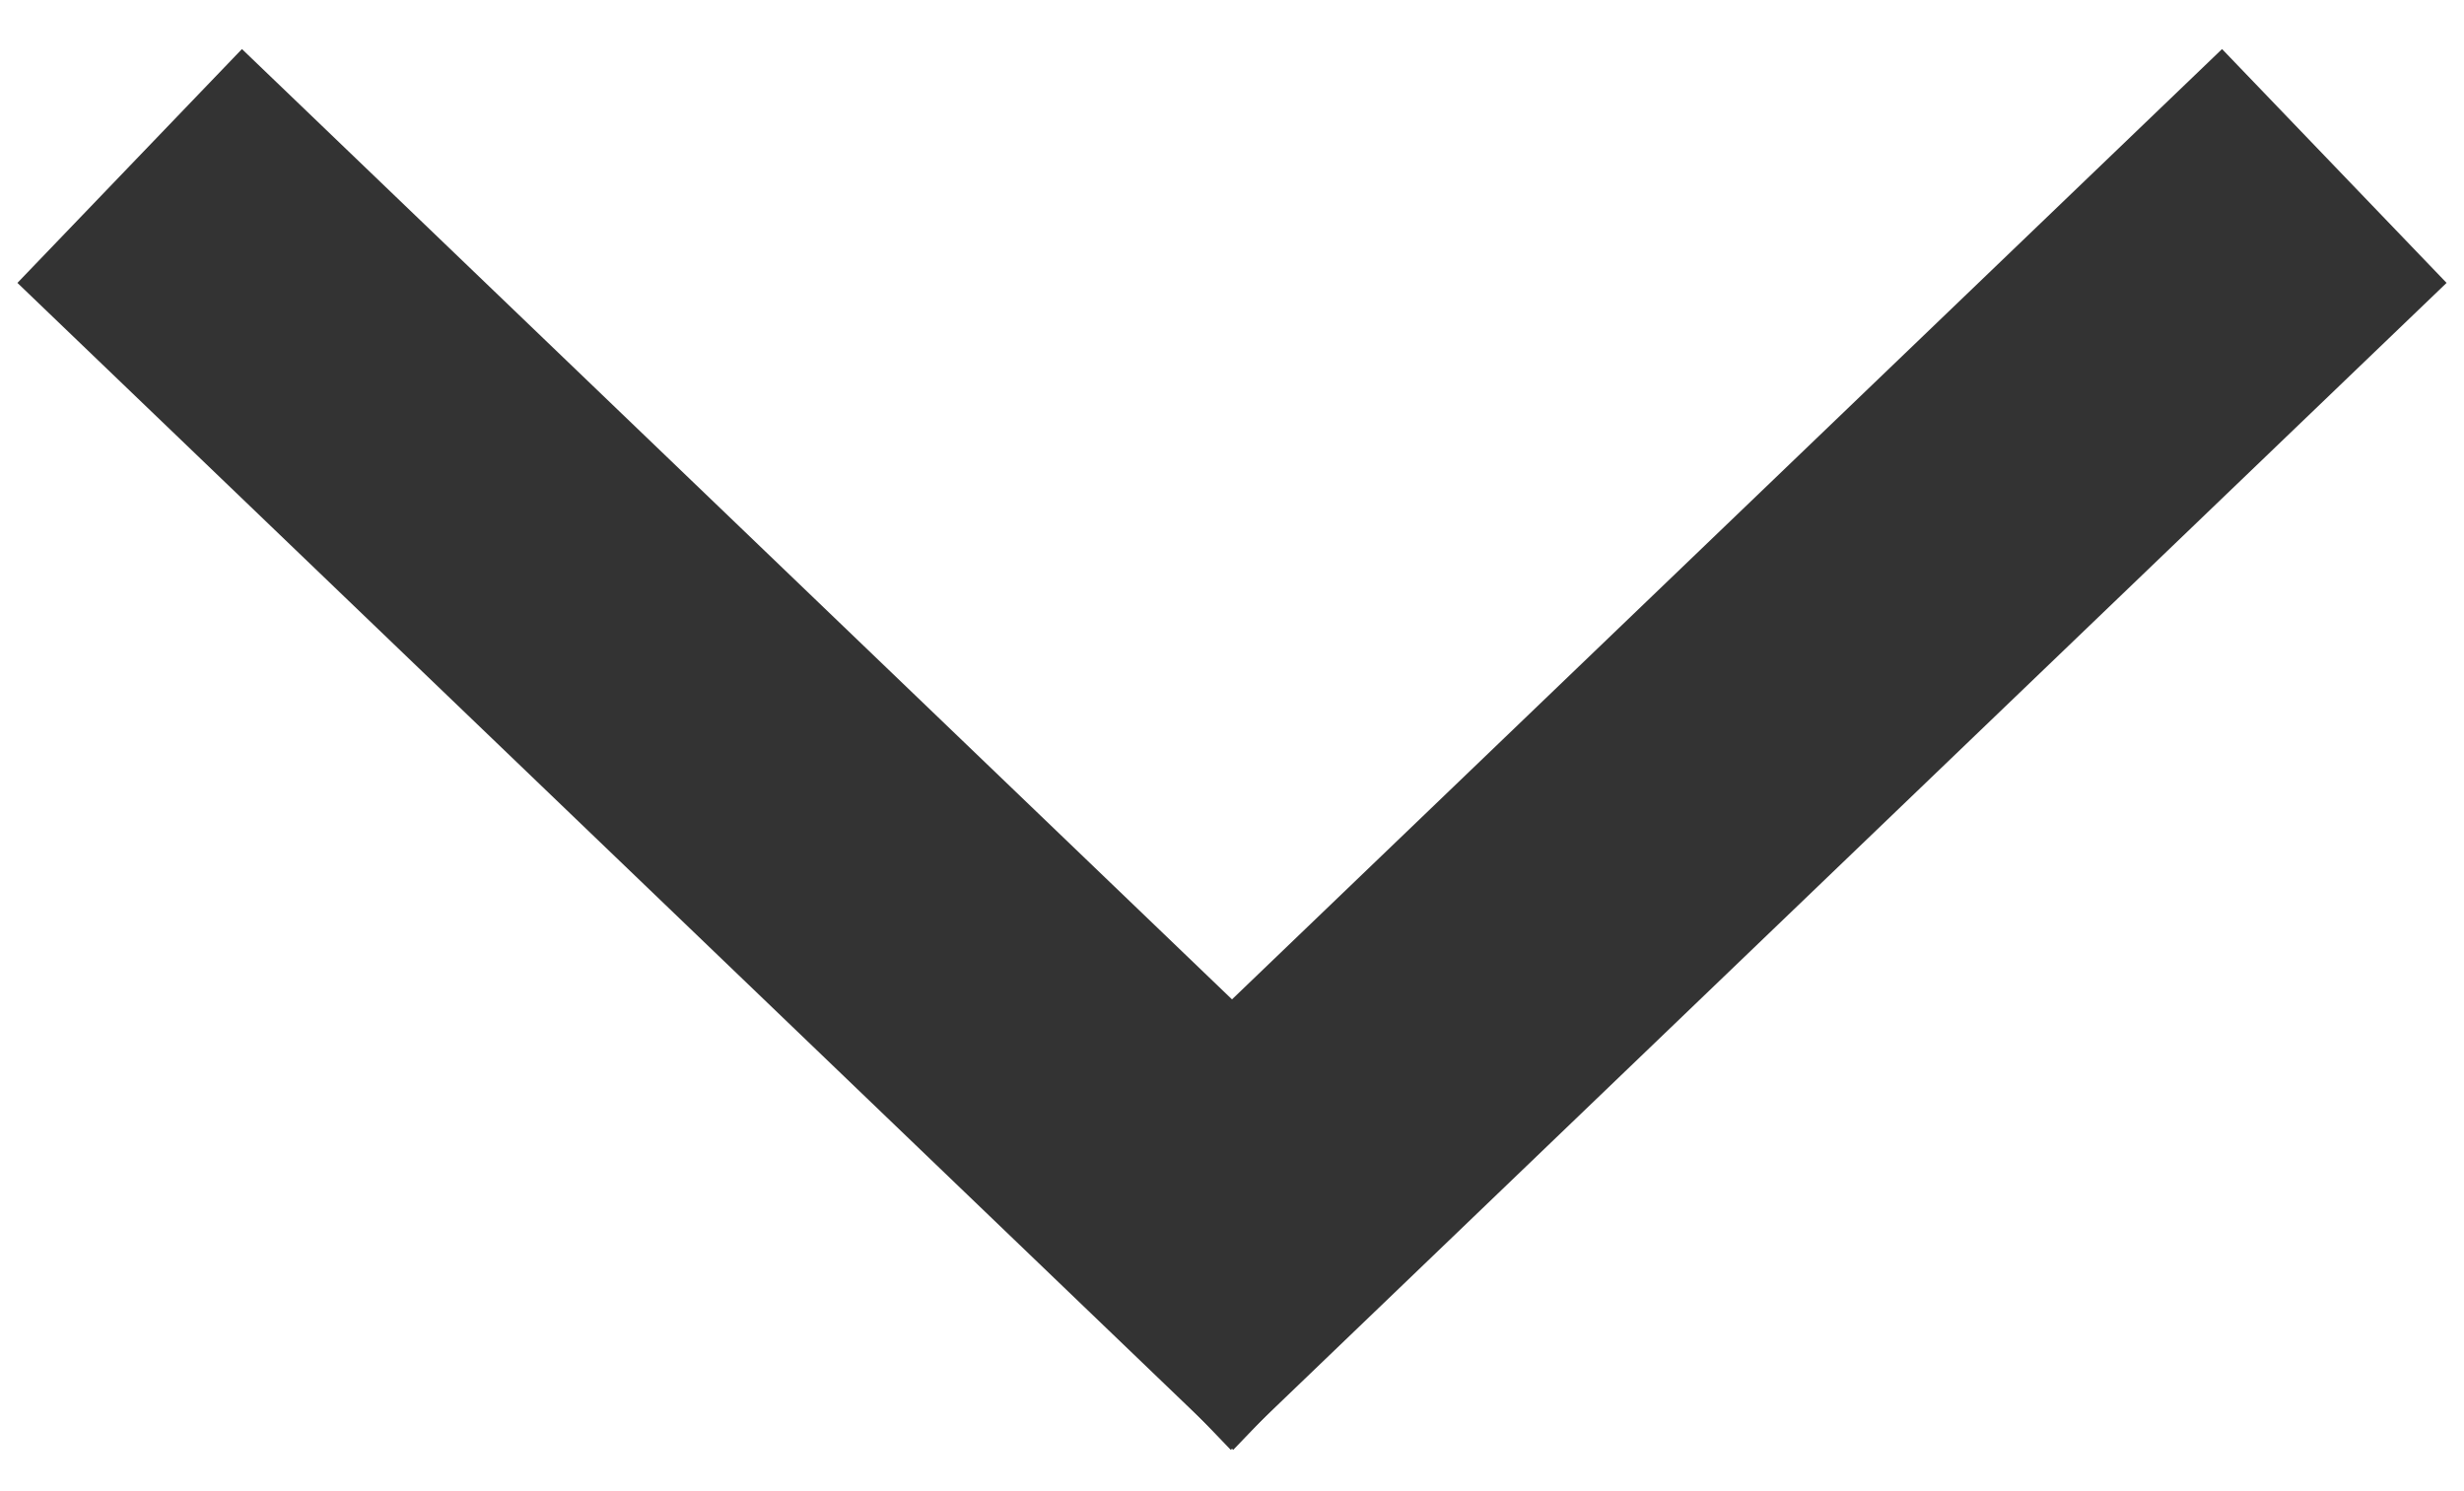
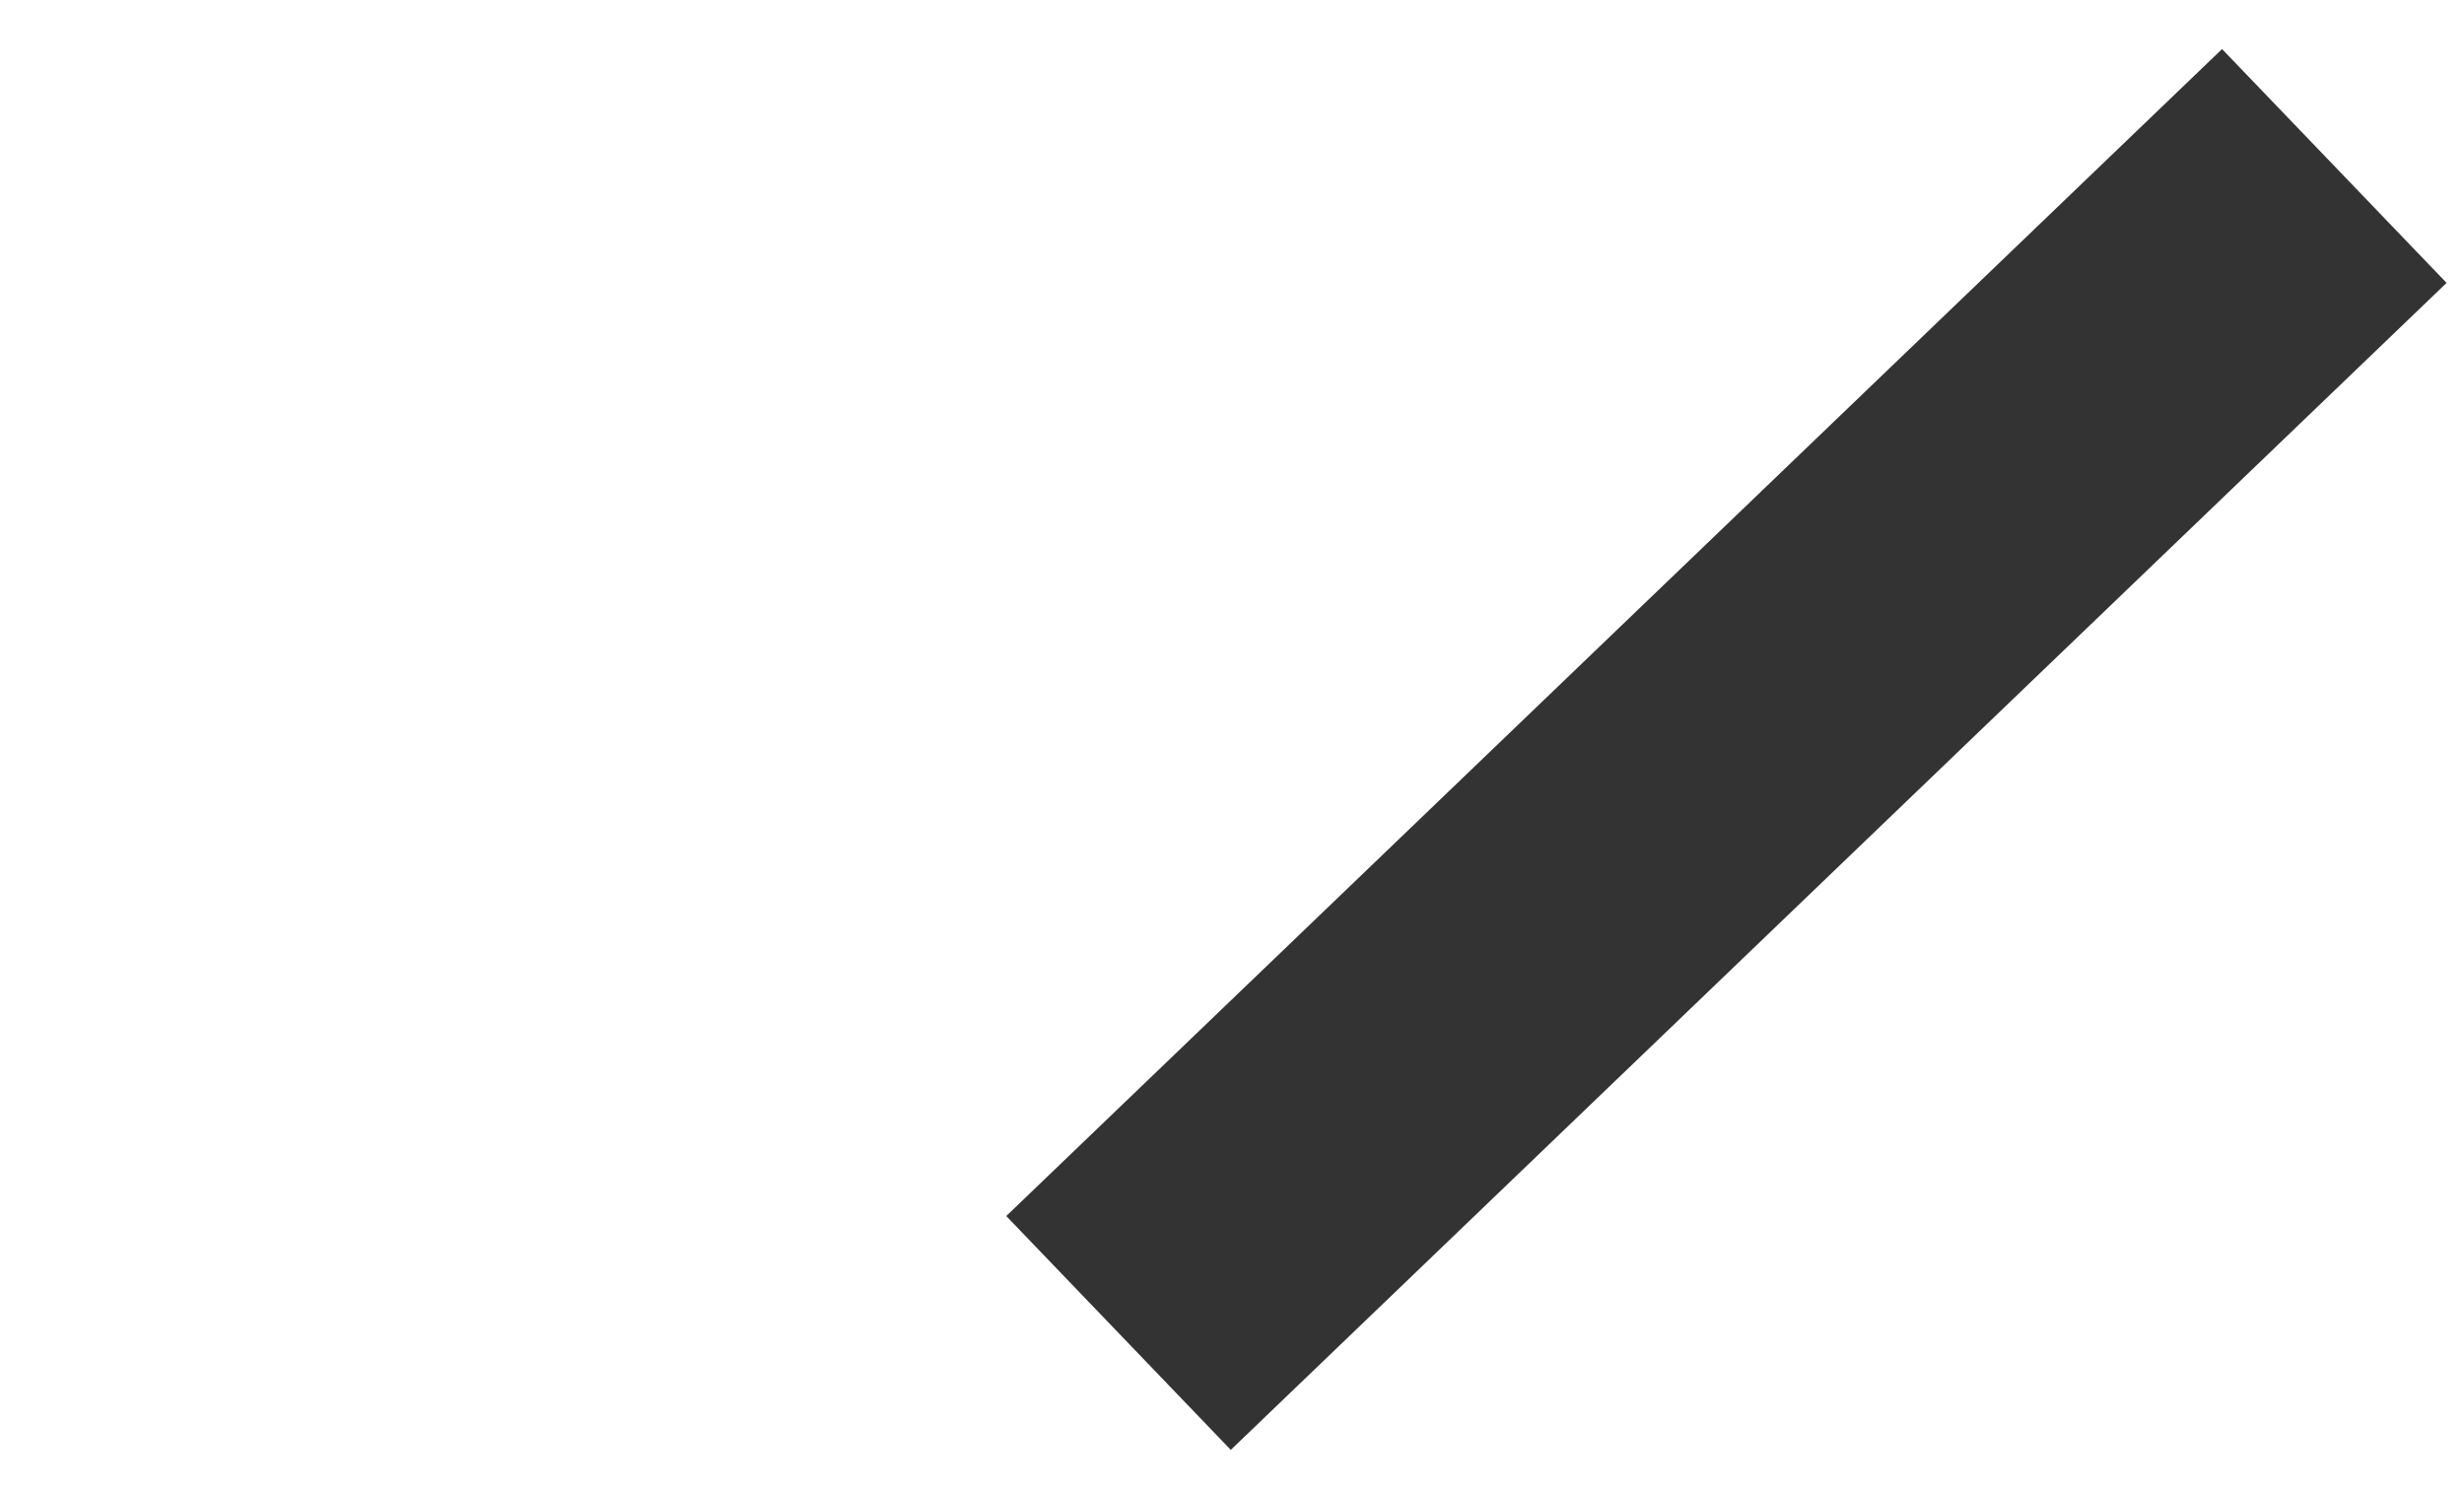
<svg xmlns="http://www.w3.org/2000/svg" width="38" height="23" viewBox="0 0 38 23" fill="none">
-   <path d="M20.75 20.56L2 2.56" stroke="#333333" stroke-width="5" />
  <path d="M17.25 20.56L36 2.56" stroke="#333333" stroke-width="5" />
</svg>